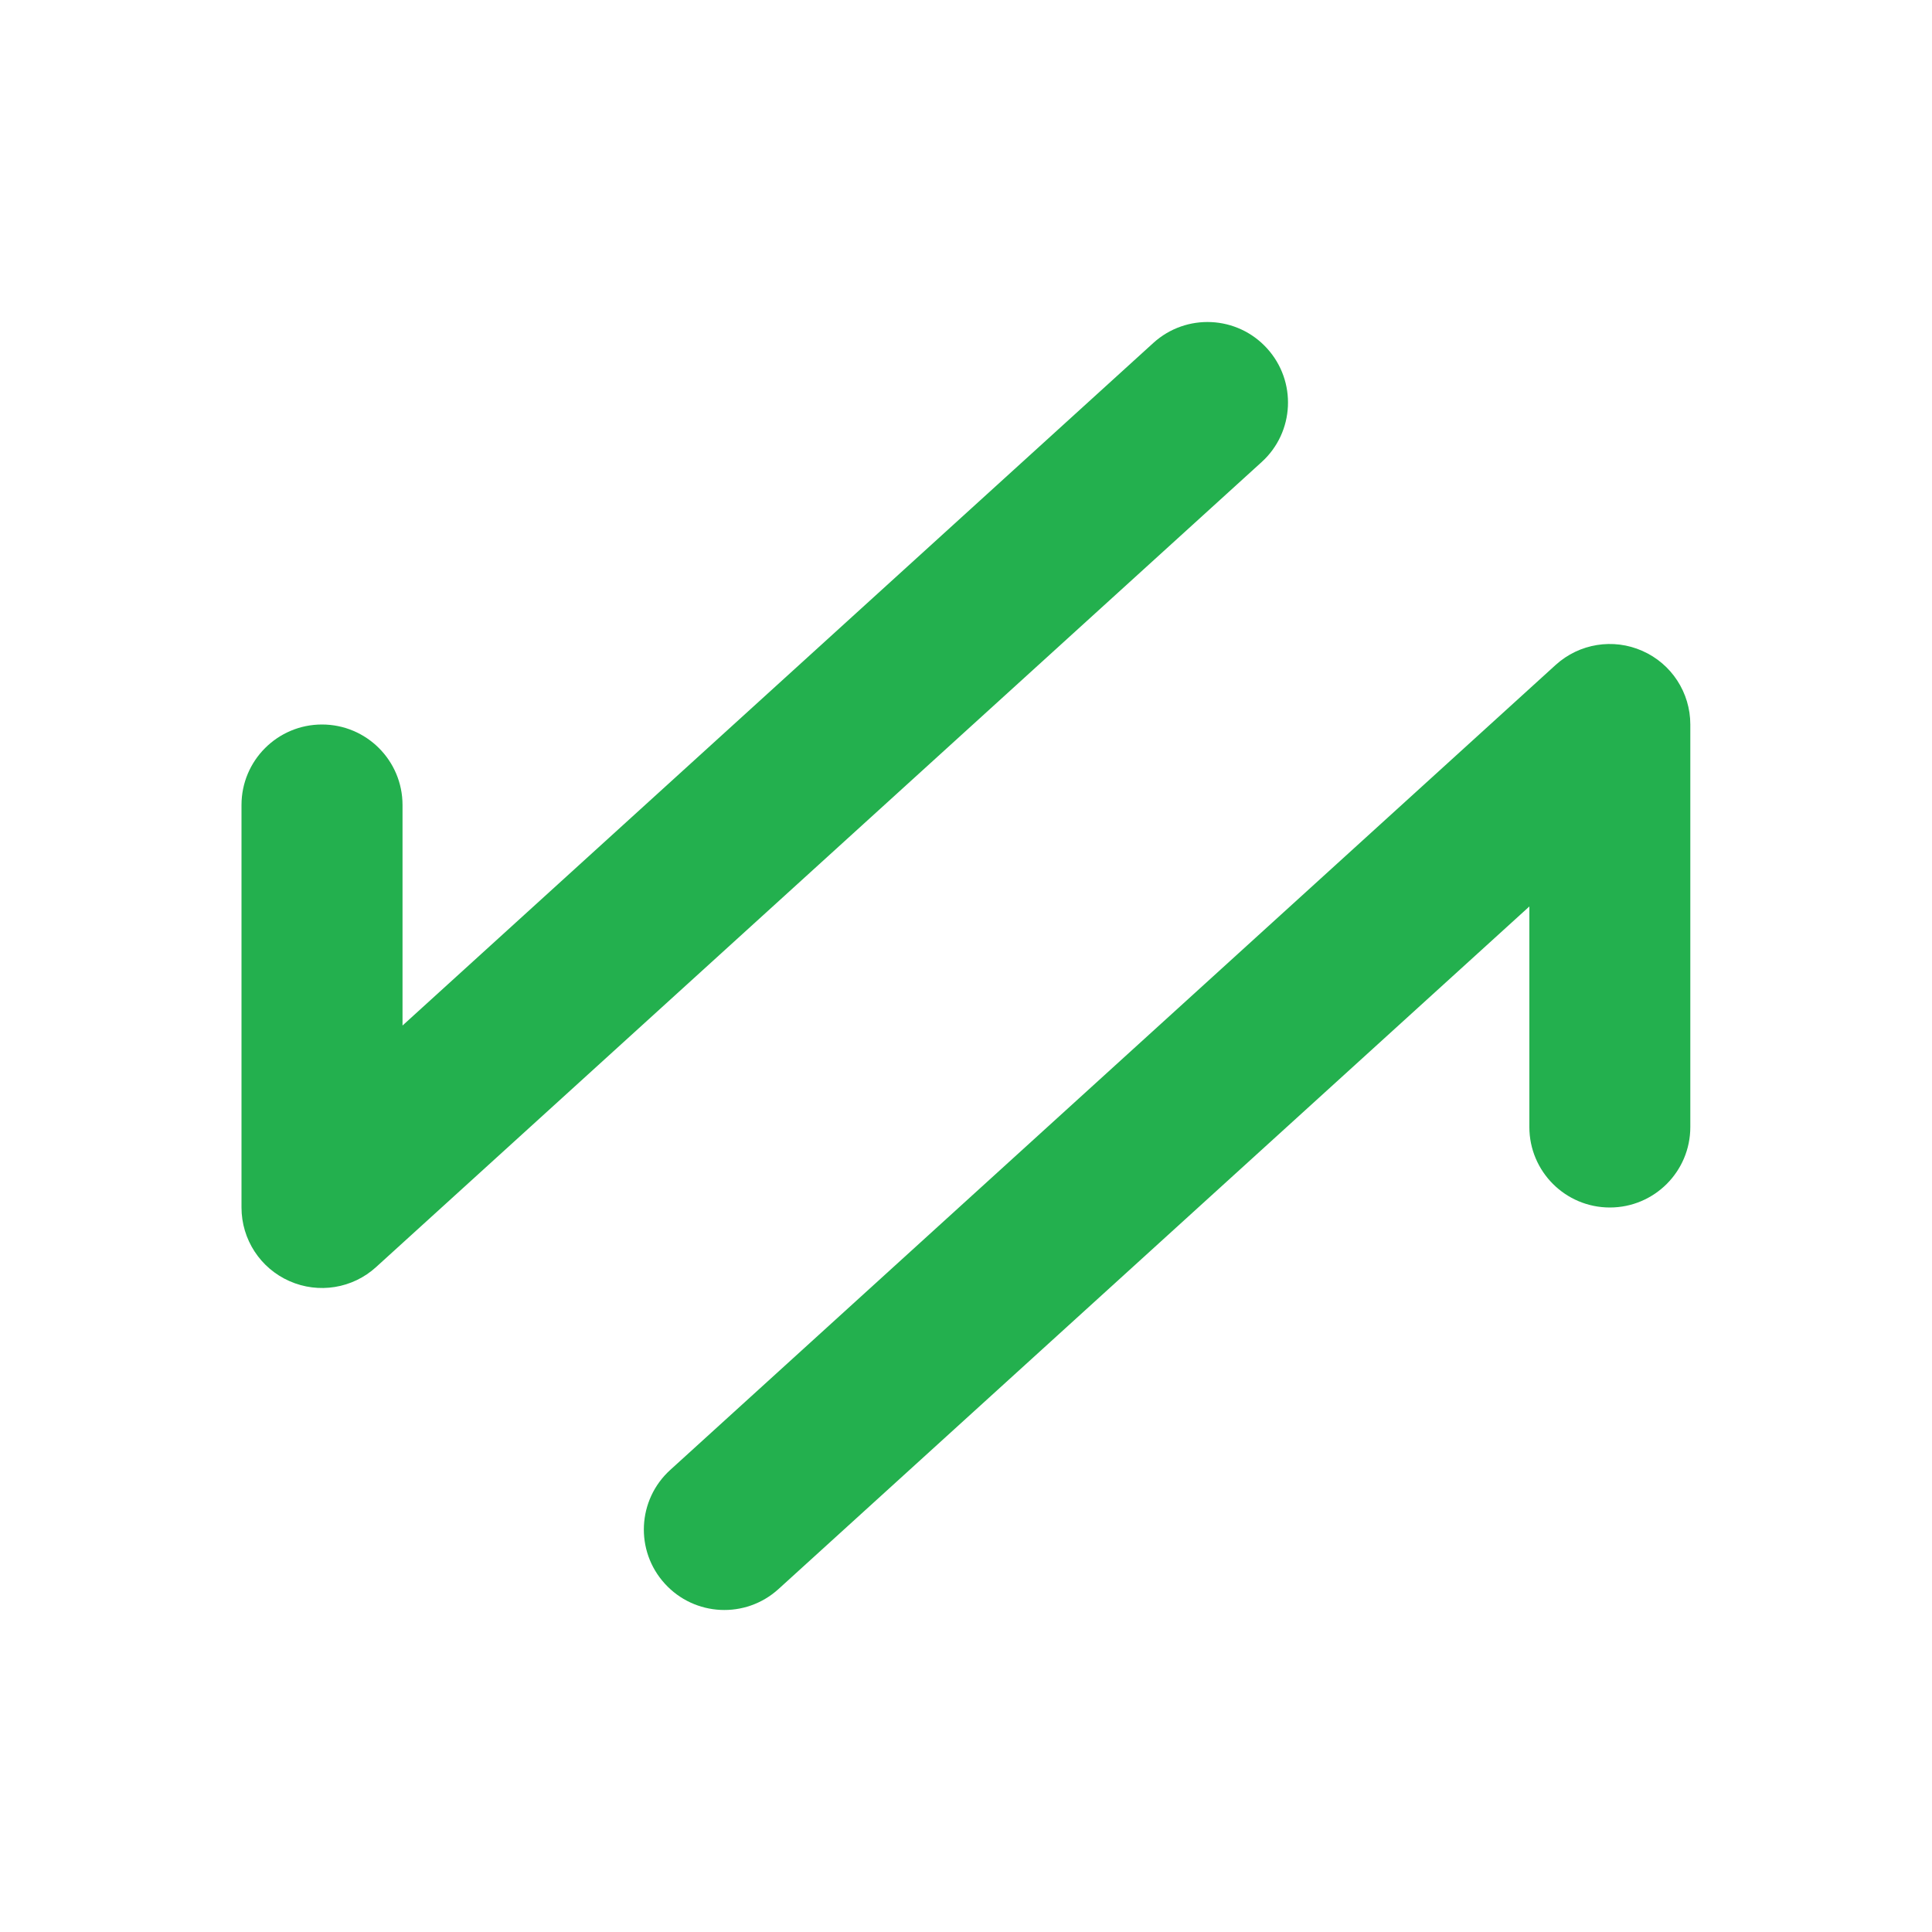
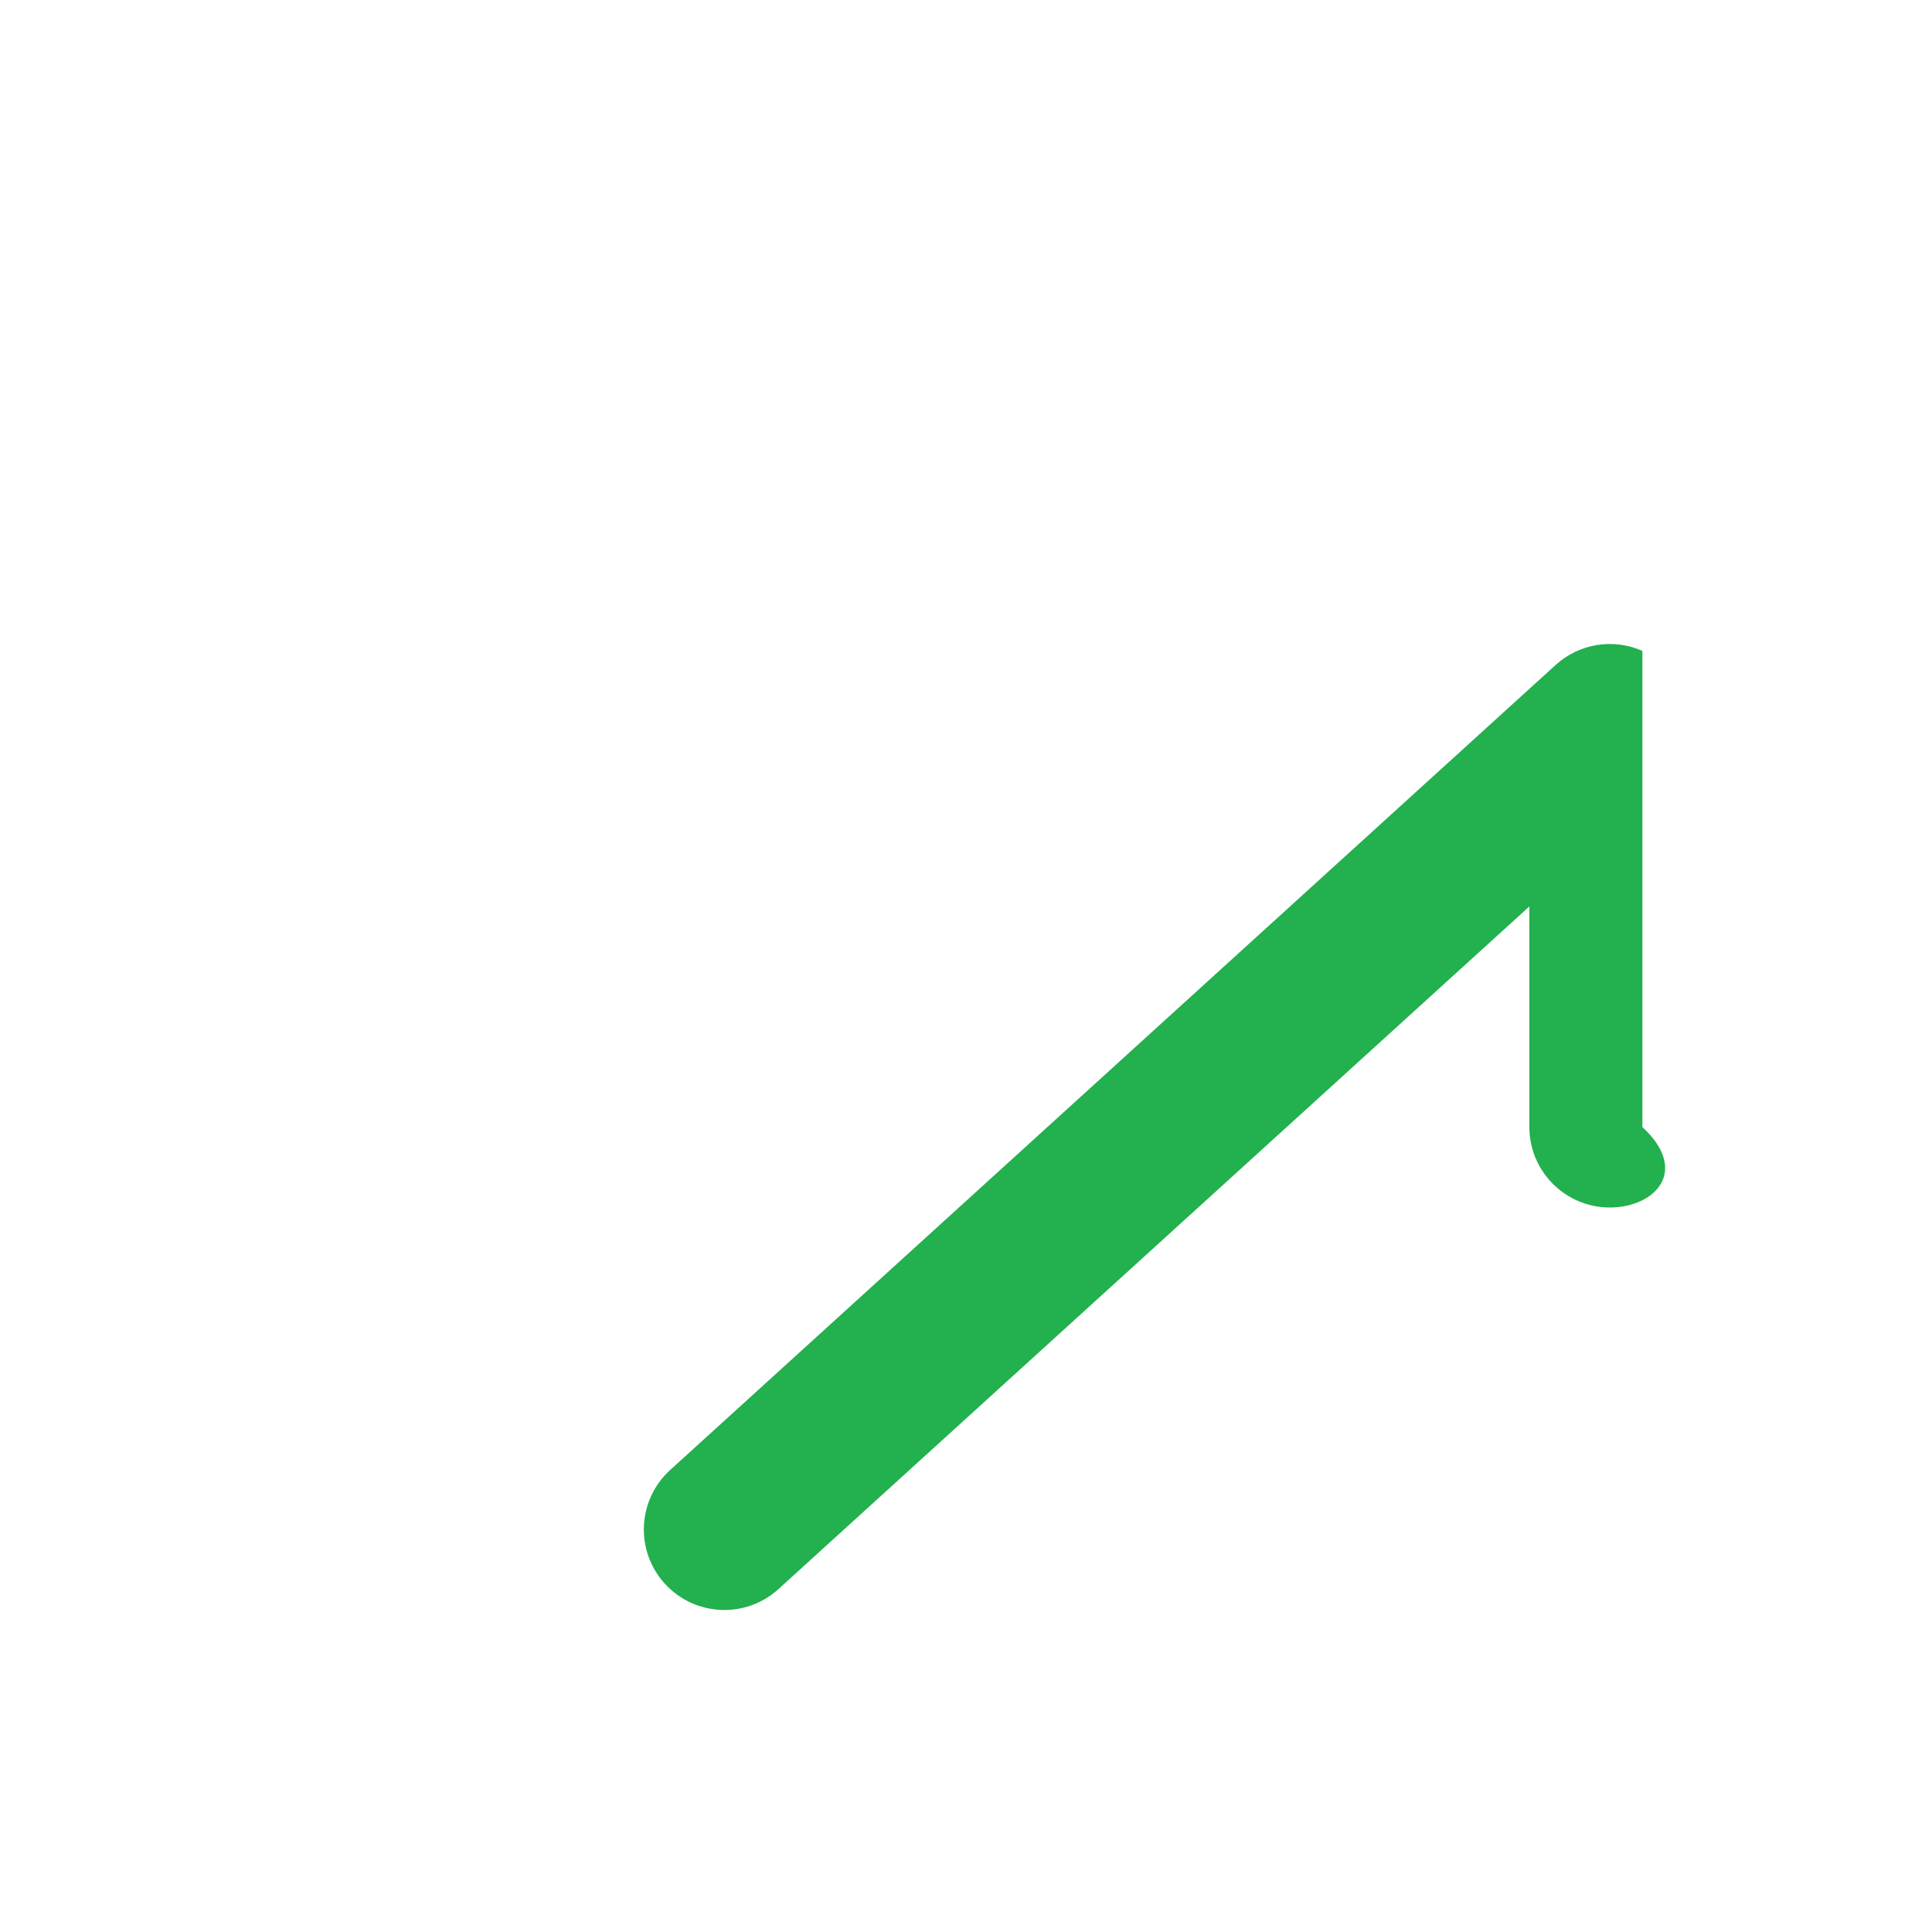
<svg xmlns="http://www.w3.org/2000/svg" width="32" height="32" viewBox="0 0 32 32" fill="none">
-   <path fill-rule="evenodd" clip-rule="evenodd" d="M27.203 10.781C27.686 10.994 27.997 11.472 27.997 12V18.667C27.997 19.403 27.401 20 26.664 20C25.928 20 25.331 19.403 25.331 18.667V15.014L12.894 26.32C12.349 26.815 11.506 26.775 11.011 26.23C10.515 25.685 10.556 24.842 11.101 24.347L25.767 11.013C26.158 10.658 26.721 10.567 27.203 10.781Z" fill="#23B04E" />
-   <path fill-rule="evenodd" clip-rule="evenodd" d="M4.794 21.219C4.311 21.006 4 20.528 4 20V13.333C4 12.597 4.597 12 5.333 12C6.07 12 6.667 12.597 6.667 13.333V16.986L19.103 5.68C19.648 5.185 20.491 5.225 20.986 5.77C21.482 6.315 21.442 7.158 20.897 7.653L6.23 20.986C5.84 21.342 5.277 21.433 4.794 21.219Z" fill="#23B04E" />
+   <path fill-rule="evenodd" clip-rule="evenodd" d="M27.203 10.781V18.667C27.997 19.403 27.401 20 26.664 20C25.928 20 25.331 19.403 25.331 18.667V15.014L12.894 26.32C12.349 26.815 11.506 26.775 11.011 26.23C10.515 25.685 10.556 24.842 11.101 24.347L25.767 11.013C26.158 10.658 26.721 10.567 27.203 10.781Z" fill="#23B04E" />
</svg>